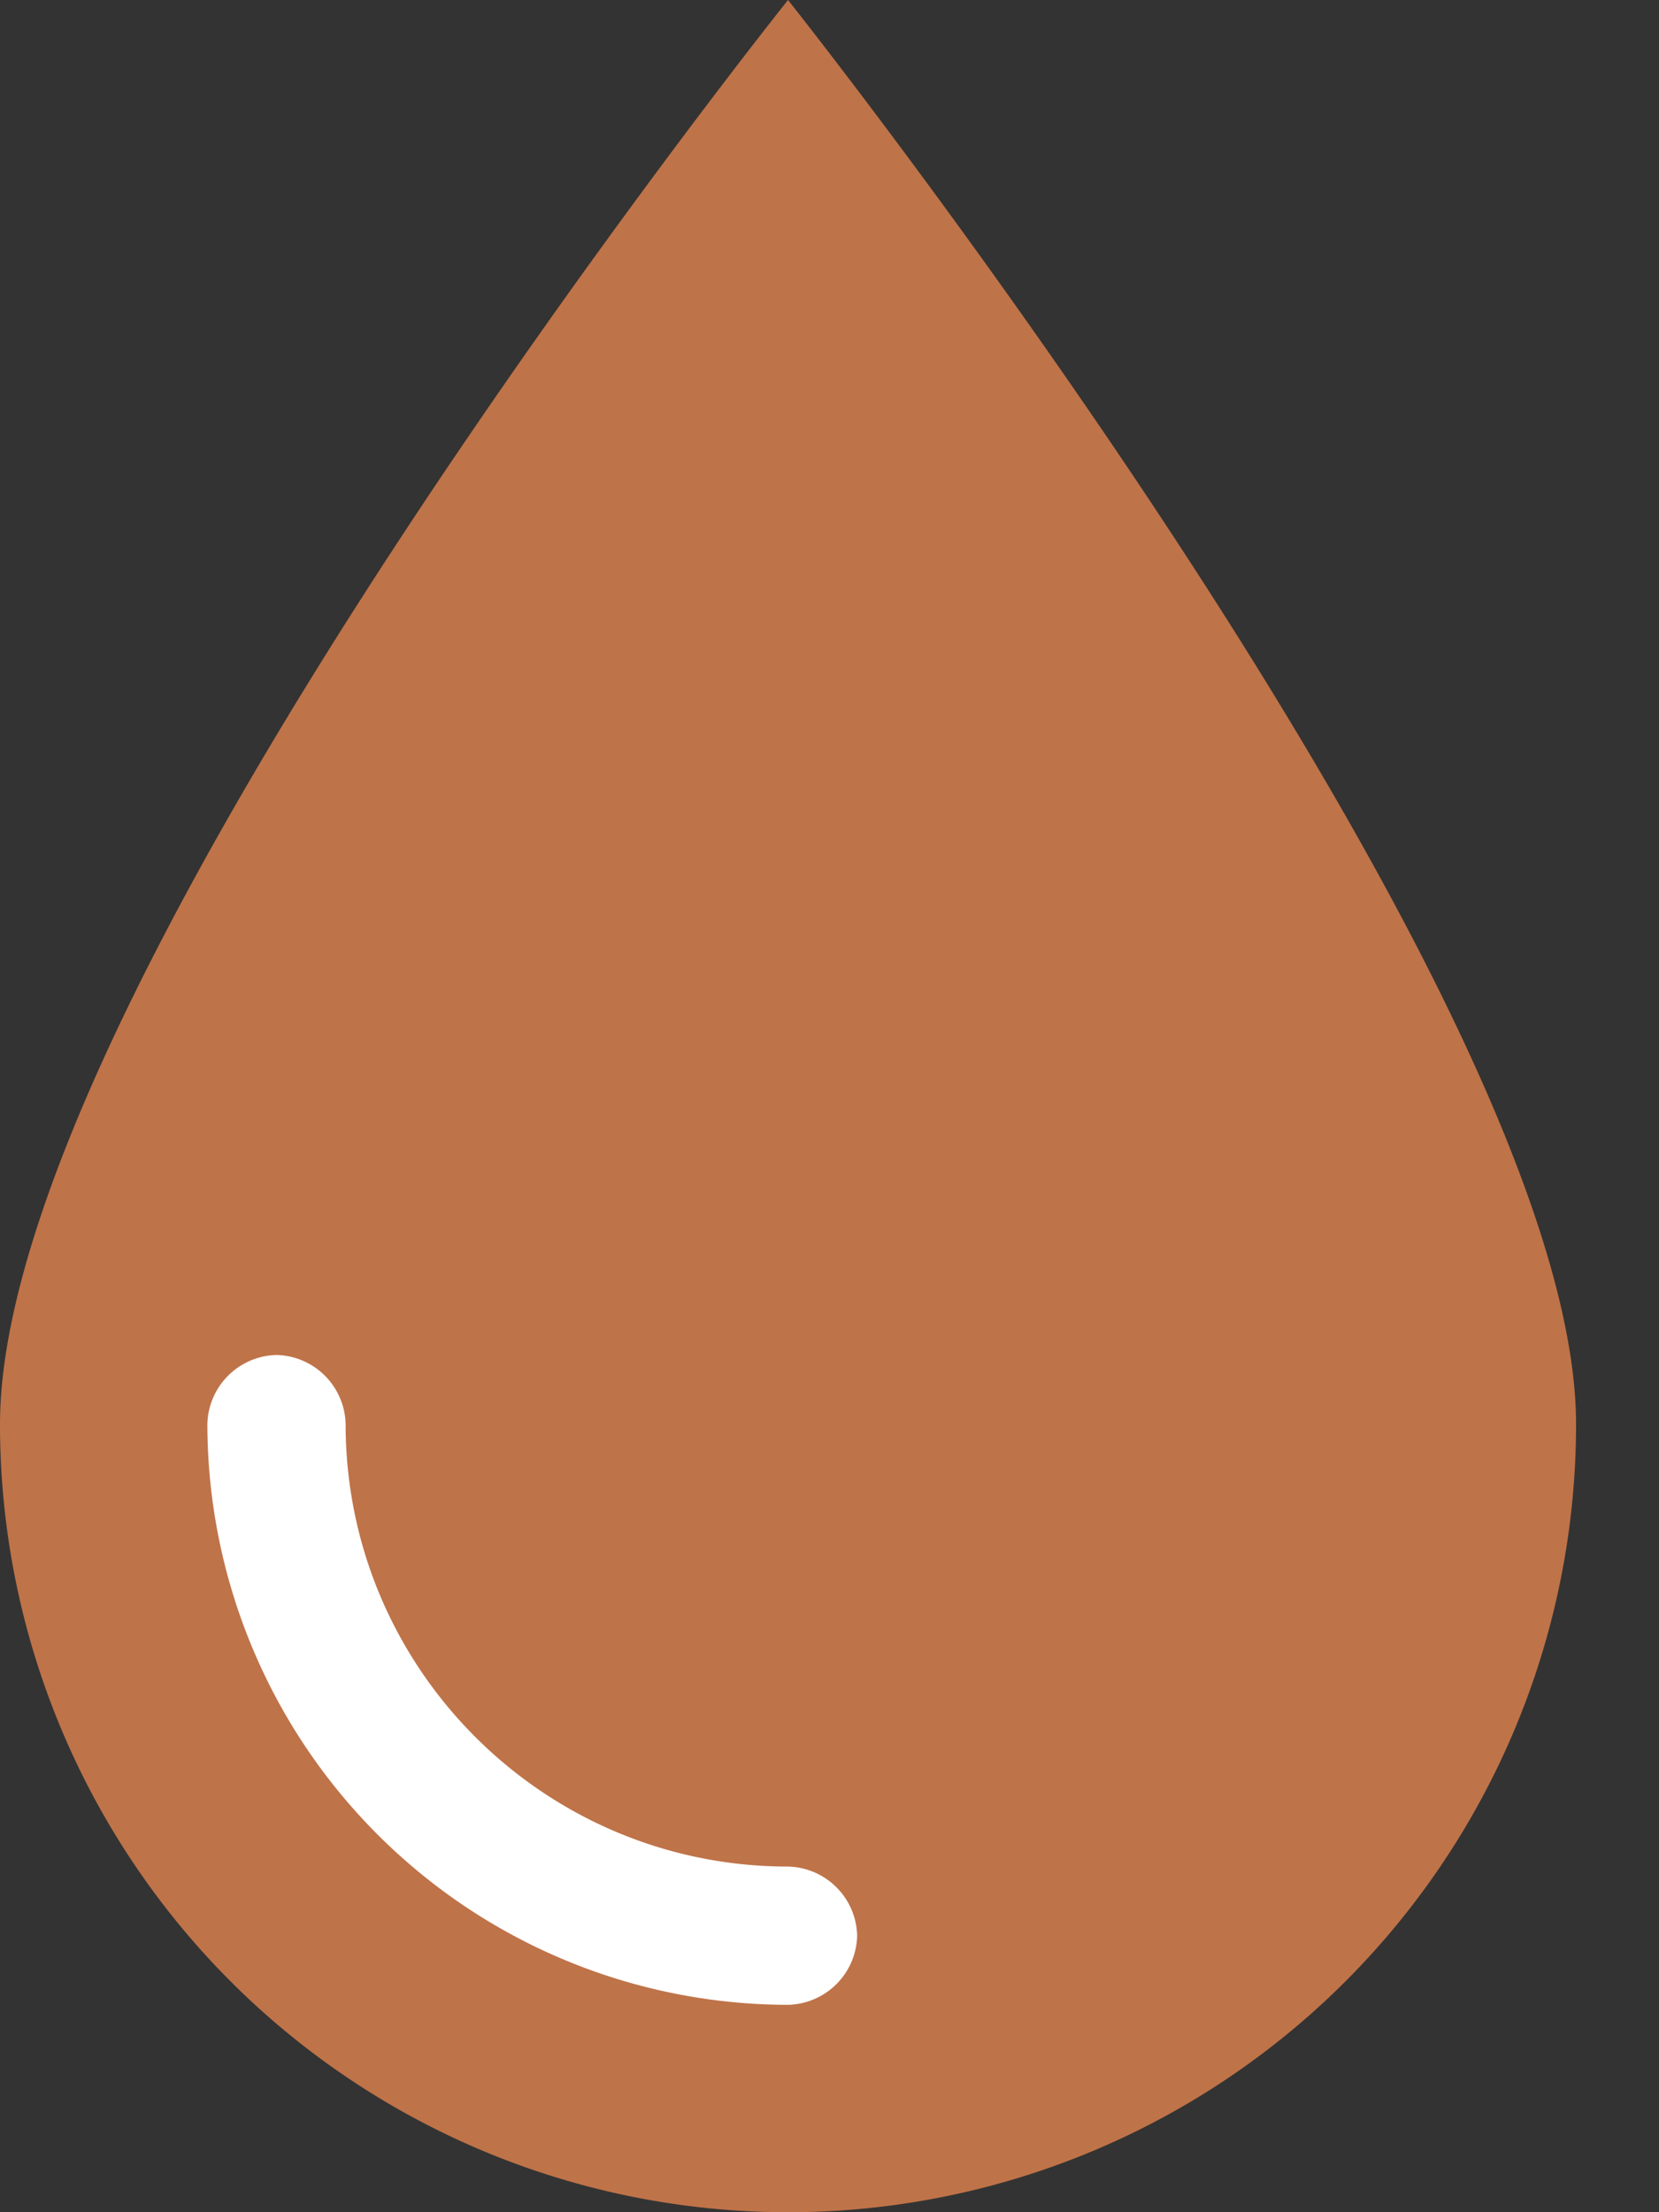
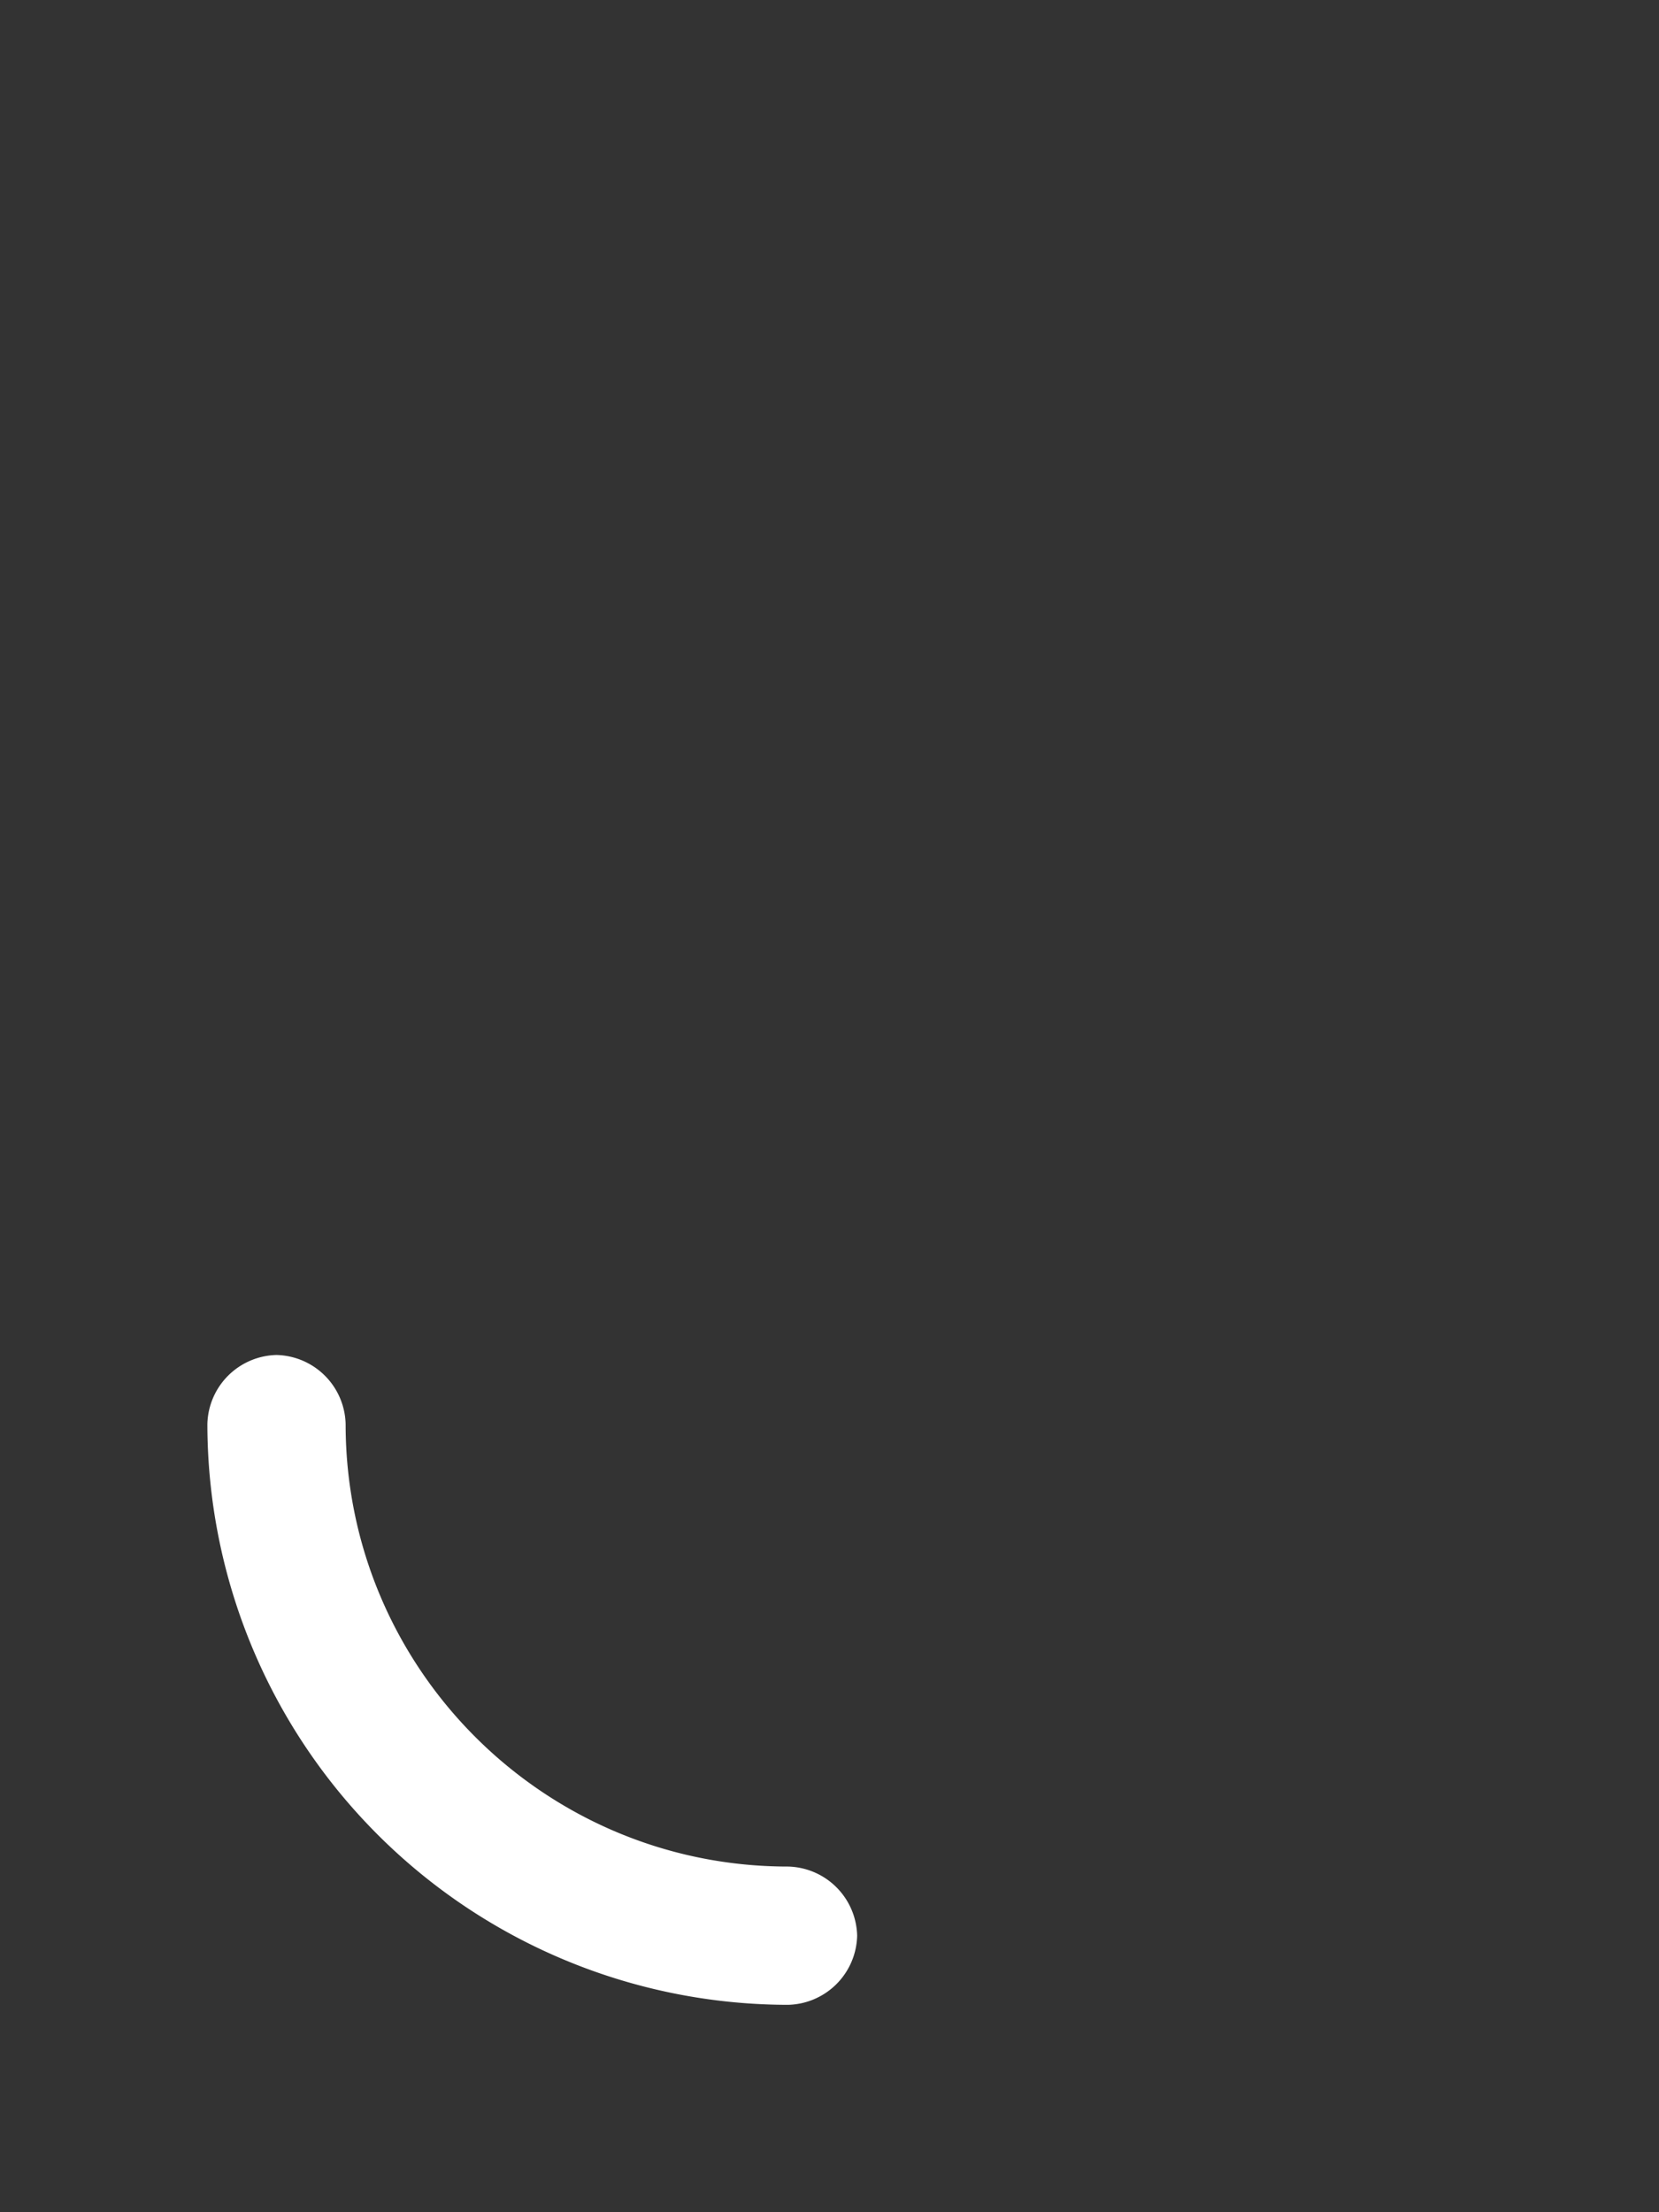
<svg xmlns="http://www.w3.org/2000/svg" width="15" height="20" fill="none">
  <rect width="100%" height="100%" fill="#333333" stroke="none" />
-   <path d="M14.25 12.875A7.122 7.122 0 0 1 7.125 20 7.122 7.122 0 0 1 0 12.875C0 8.917 7.125 0 7.125 0s7.125 8.958 7.125 12.875z" fill="#BF7348" />
  <path d="M7.125 18.125a5.255 5.255 0 0 1-5.25-5.25.64.64 0 0 1 .625-.625.64.64 0 0 1 .625.625c0 2.208 1.792 4 4 4a.64.64 0 0 1 .625.625.64.64 0 0 1-.625.625z" fill="#fff" />
</svg>